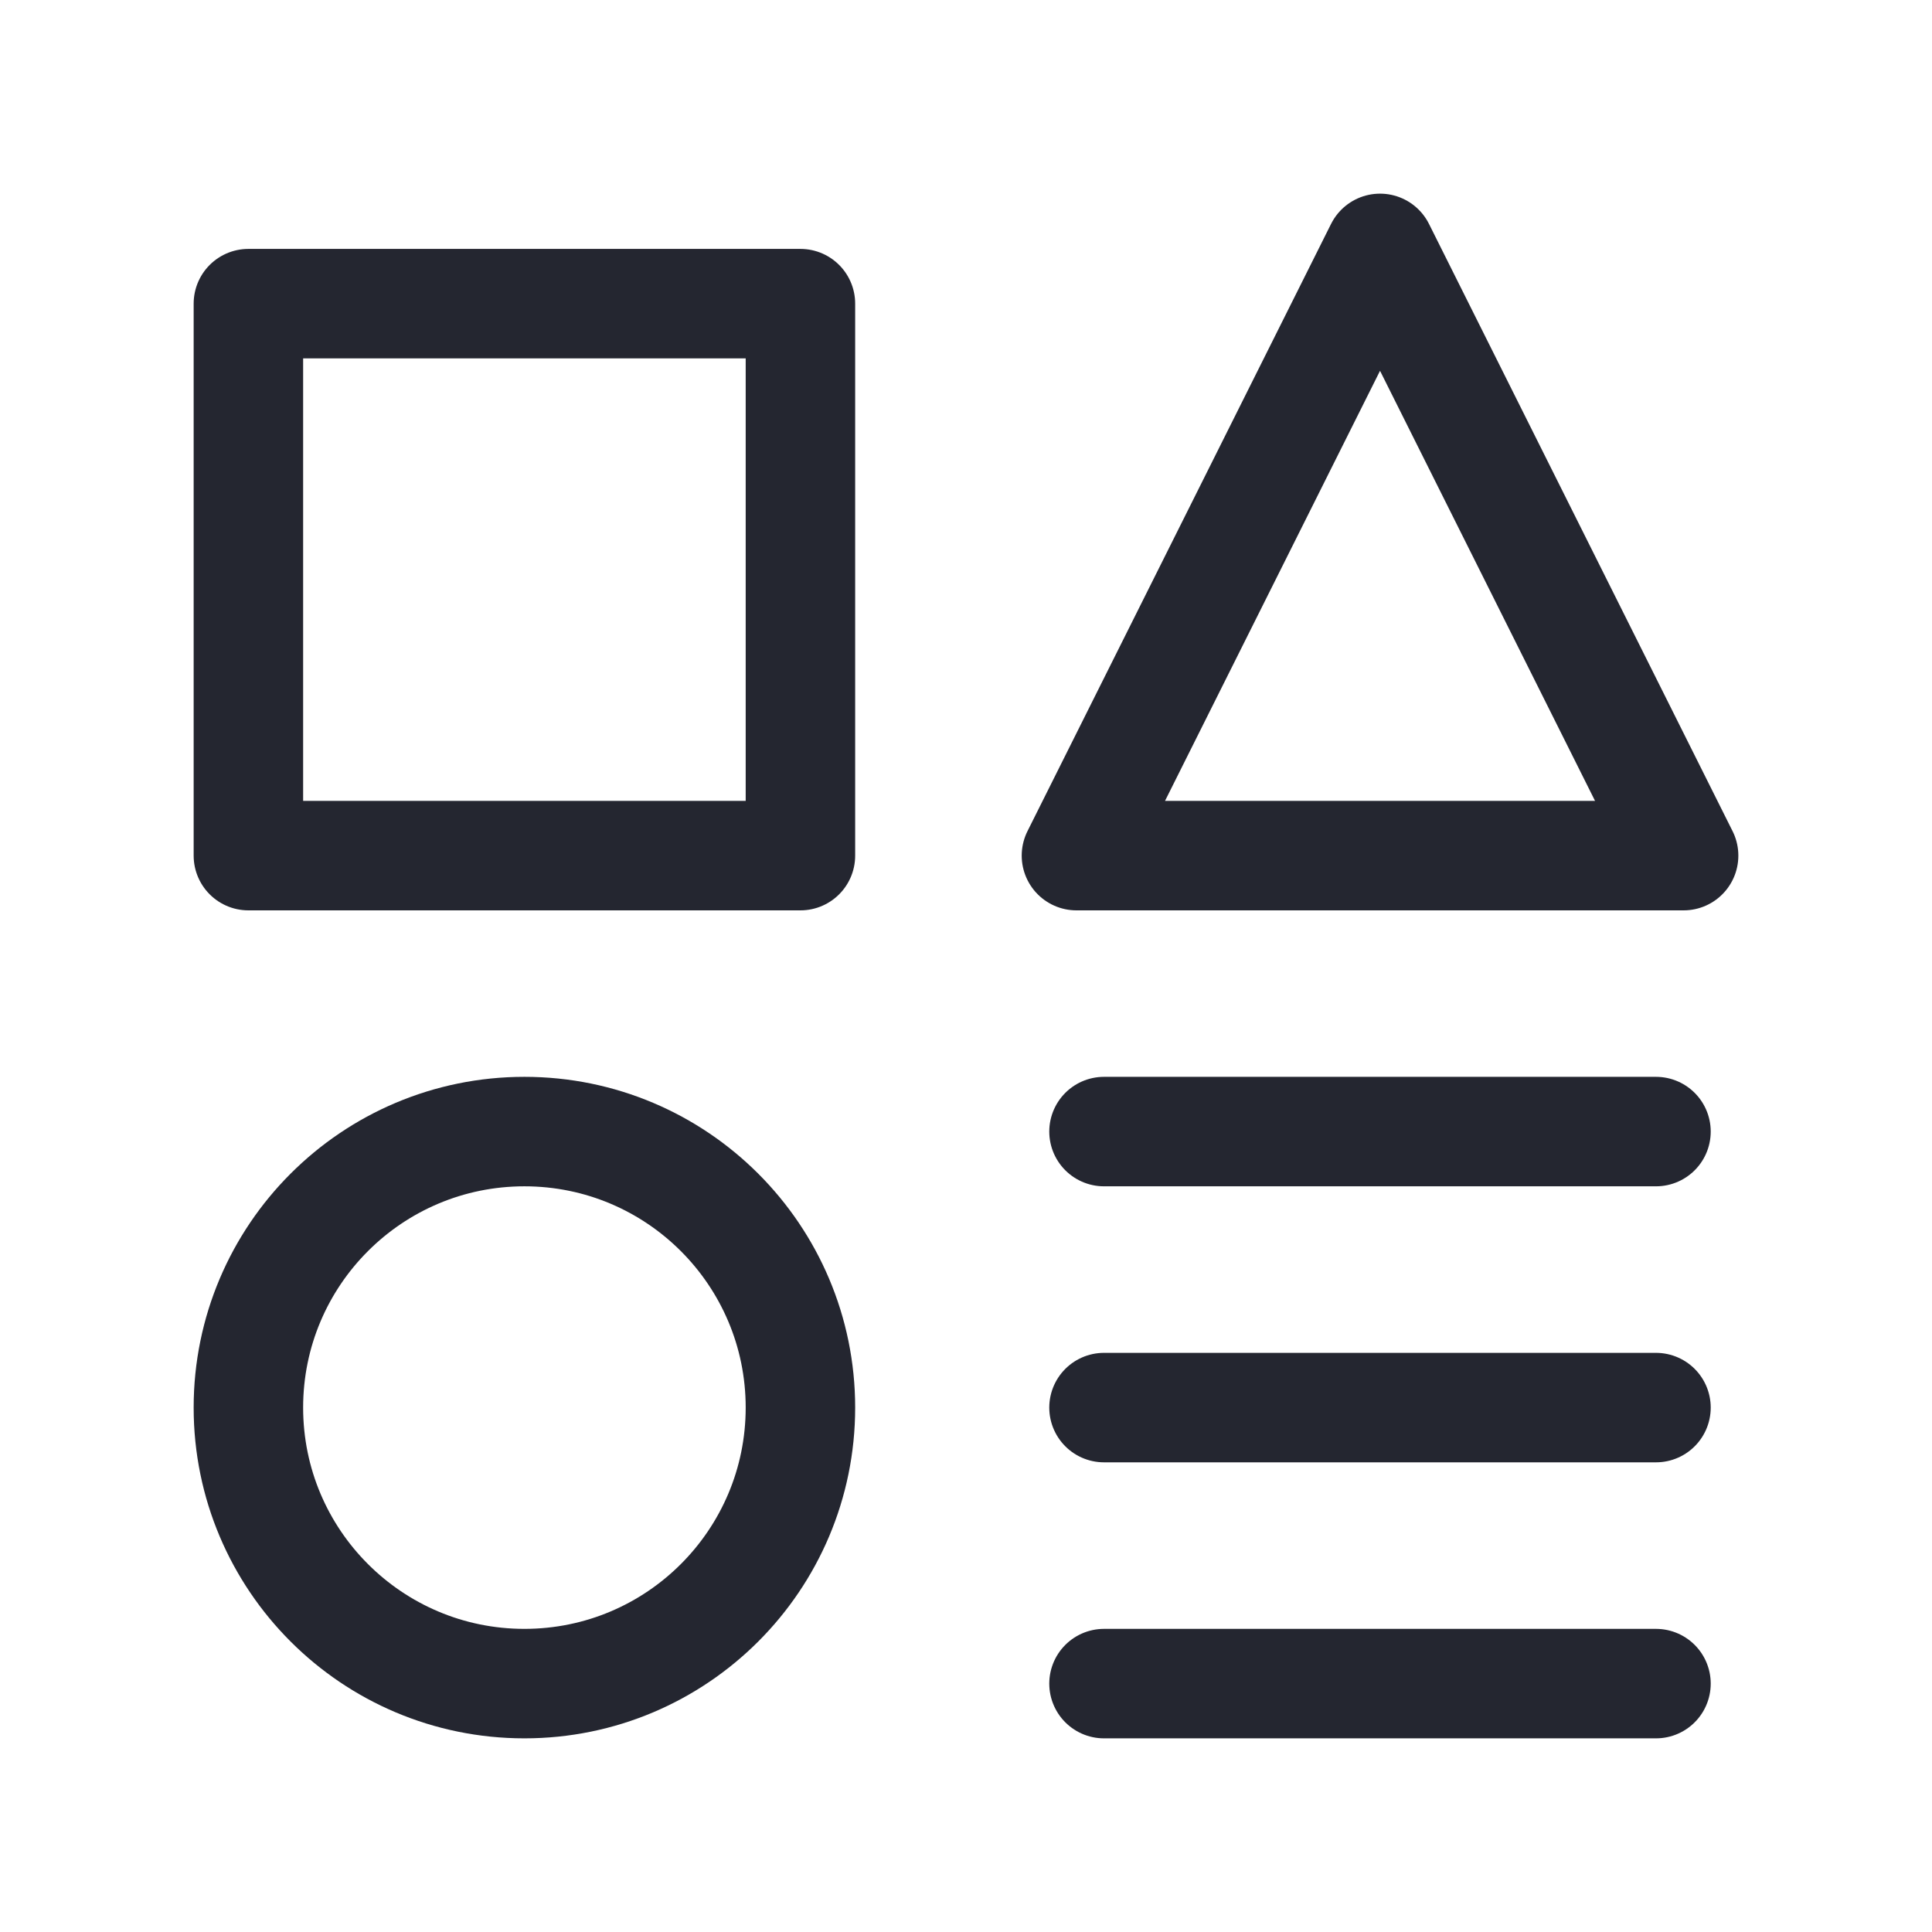
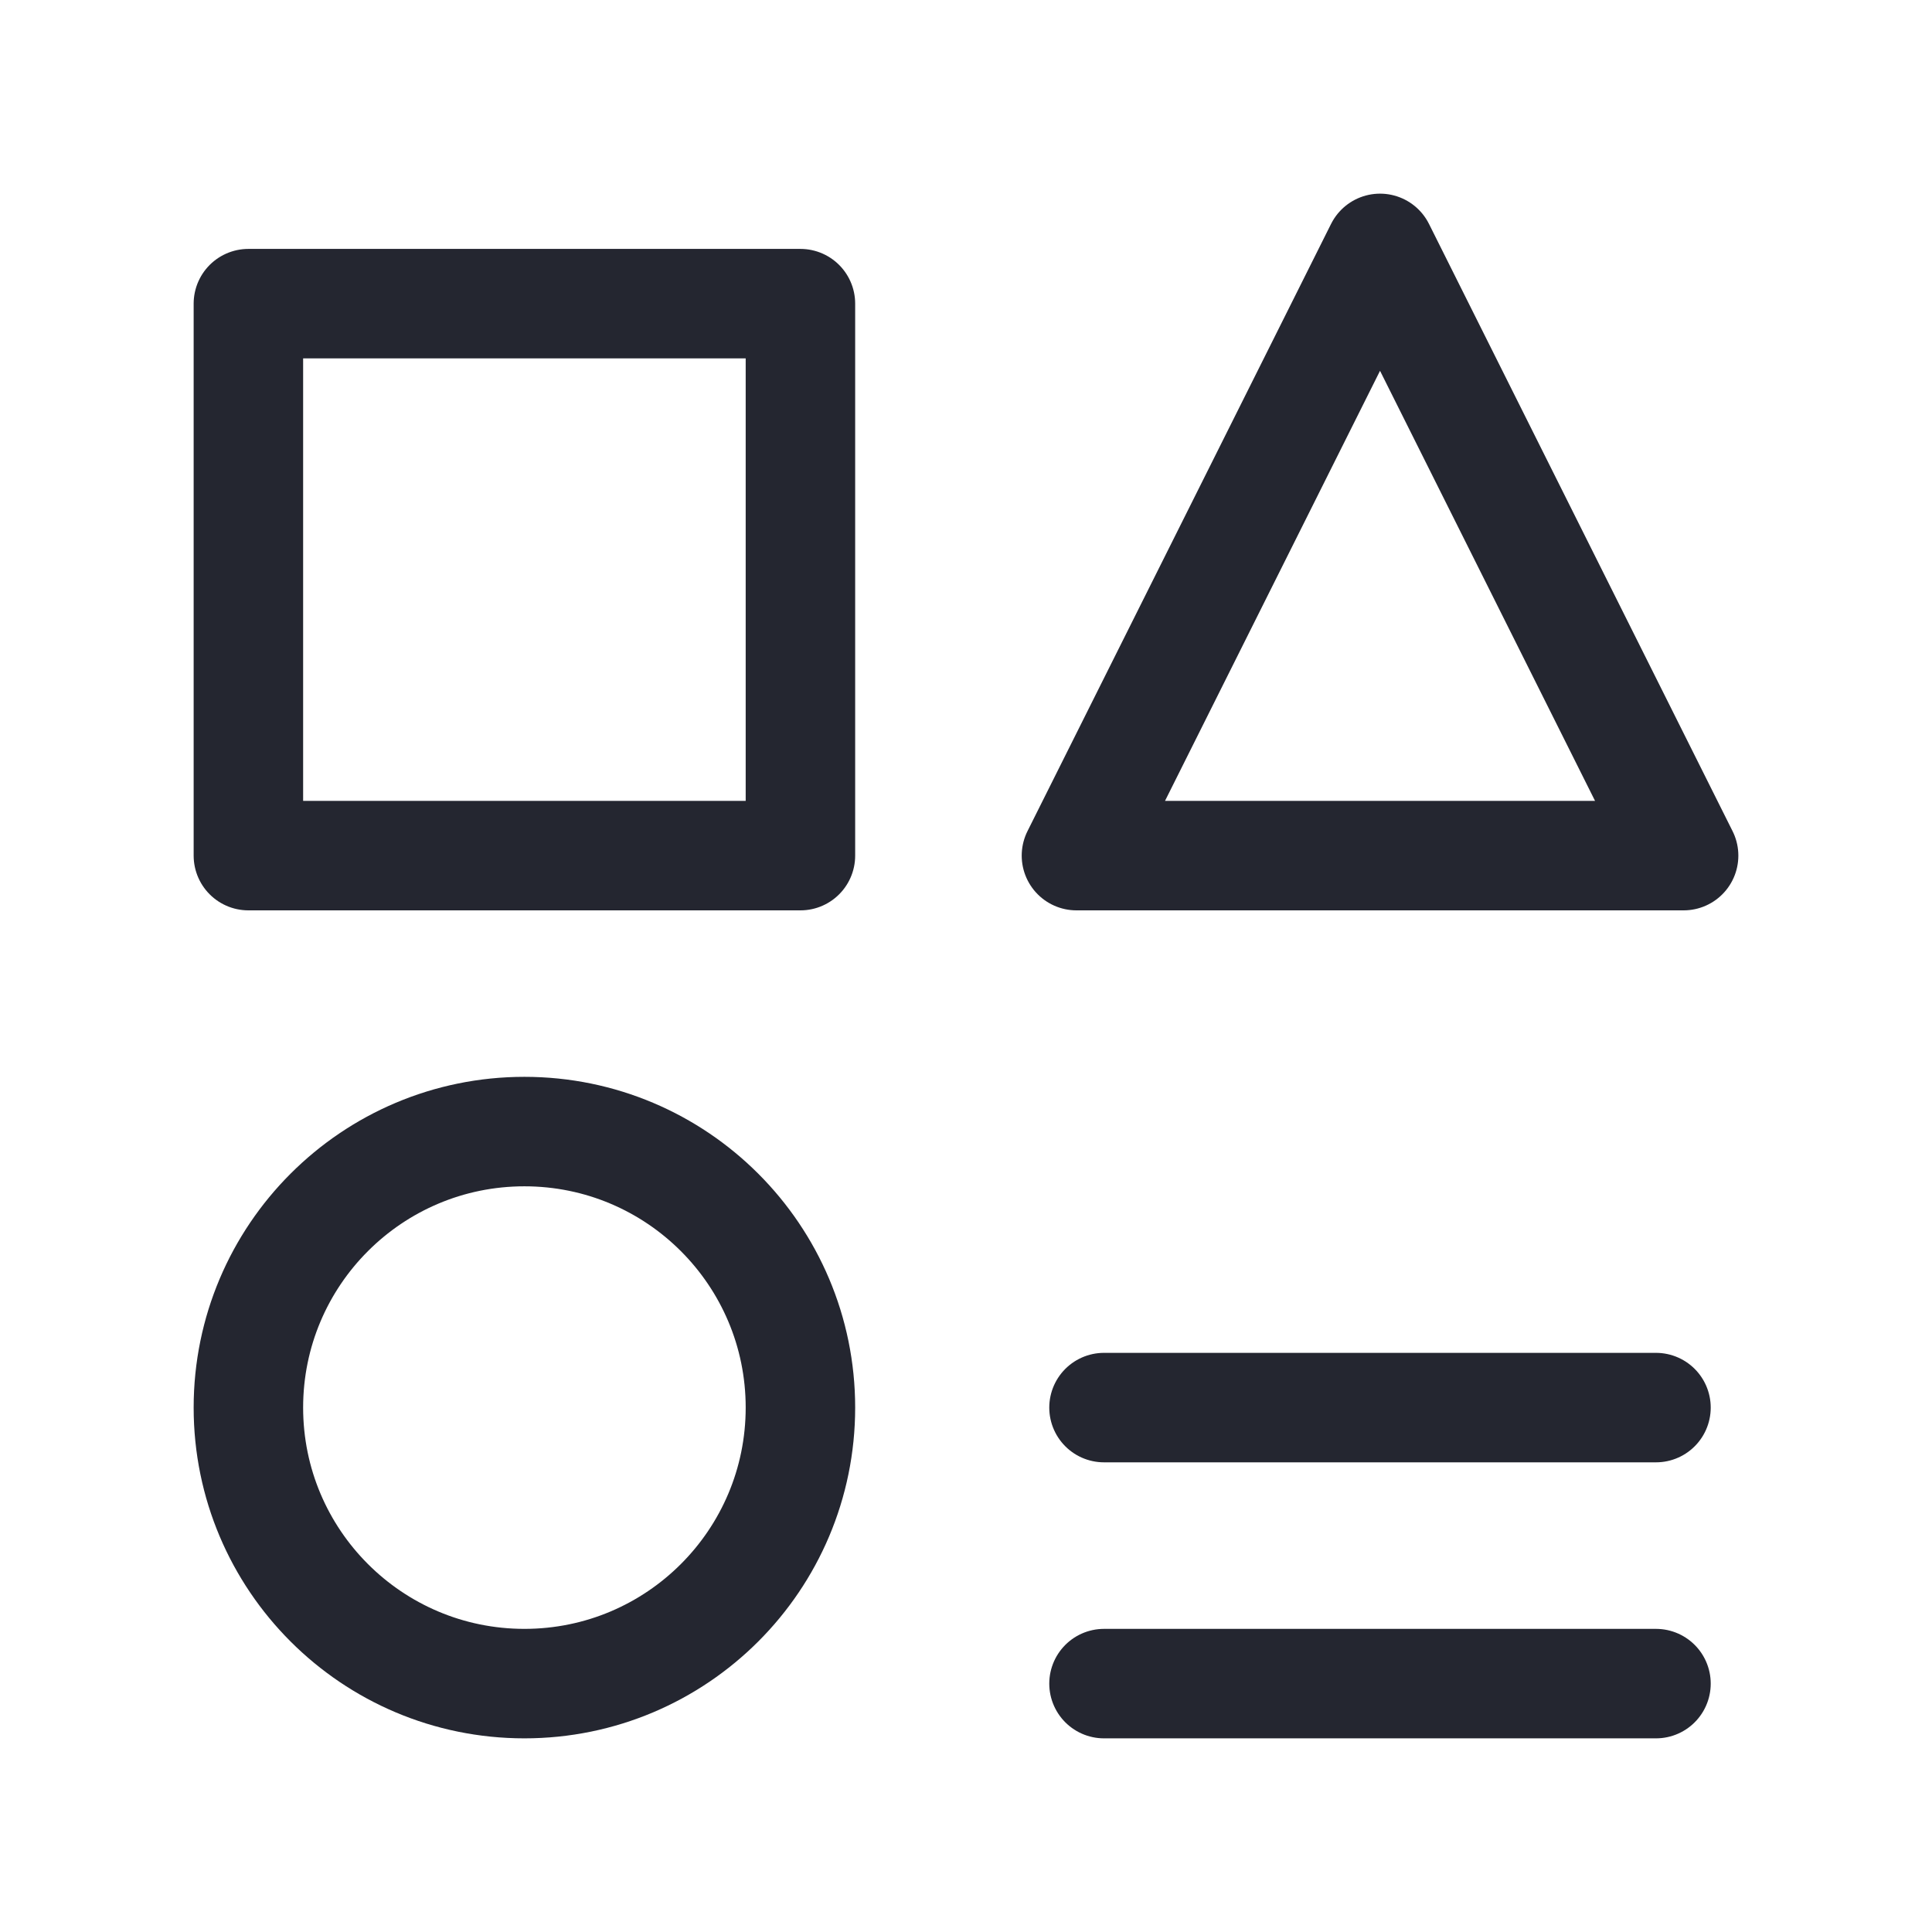
<svg xmlns="http://www.w3.org/2000/svg" width="30" height="30" viewBox="0 0 30 30" fill="none">
  <path d="M12.429 4.715H3.857V13.286H12.429V4.715Z" stroke="#242630" stroke-width="1.7" stroke-linecap="round" stroke-linejoin="round" />
  <path d="M25.714 26.143H17.143" stroke="#242630" stroke-width="1.7" stroke-linecap="round" stroke-linejoin="round" />
-   <path d="M17.143 17.571H25.714" stroke="#242630" stroke-width="1.7" stroke-linecap="round" stroke-linejoin="round" />
  <path d="M17.143 21.857H25.714" stroke="#242630" stroke-width="1.7" stroke-linecap="round" stroke-linejoin="round" />
  <path d="M26.143 13.286H16.715L21.429 3.857L26.143 13.286Z" stroke="#242630" stroke-width="1.7" stroke-linecap="round" stroke-linejoin="round" />
  <path d="M8.143 26.143C10.51 26.143 12.429 24.224 12.429 21.857C12.429 19.49 10.51 17.571 8.143 17.571C5.776 17.571 3.857 19.49 3.857 21.857C3.857 24.224 5.776 26.143 8.143 26.143Z" stroke="#242630" stroke-width="1.7" stroke-linecap="round" stroke-linejoin="round" />
</svg>